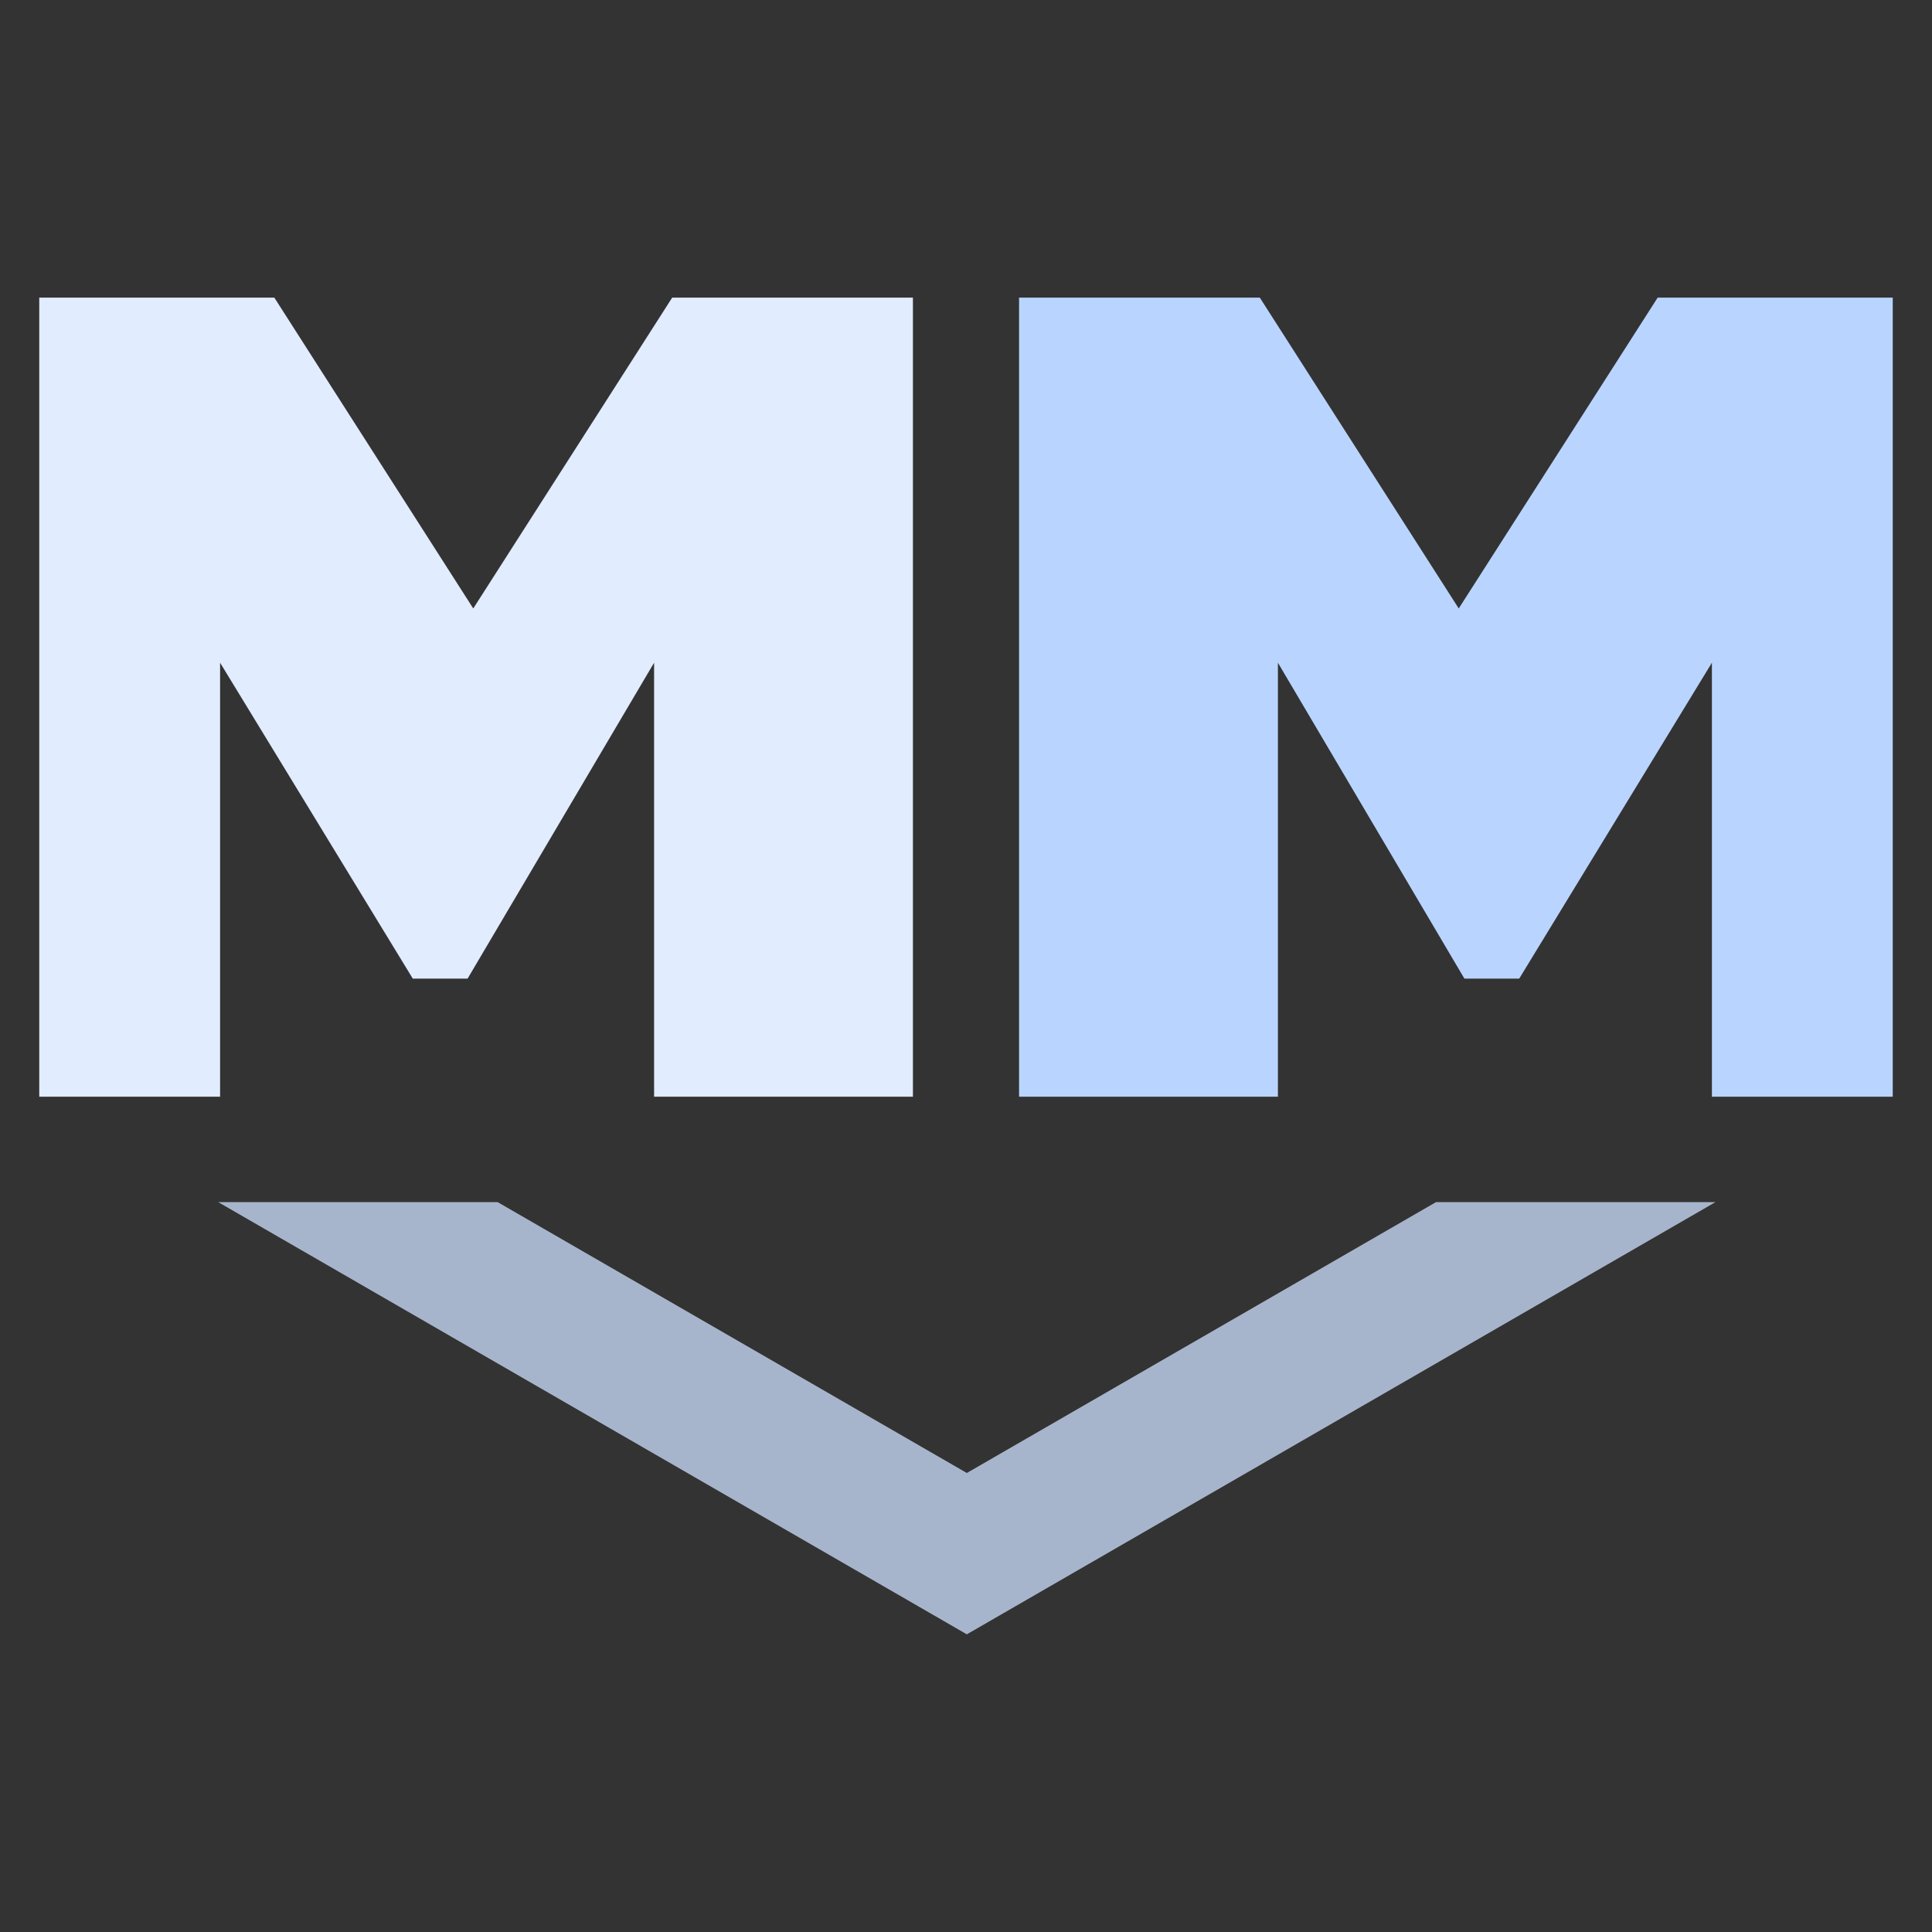
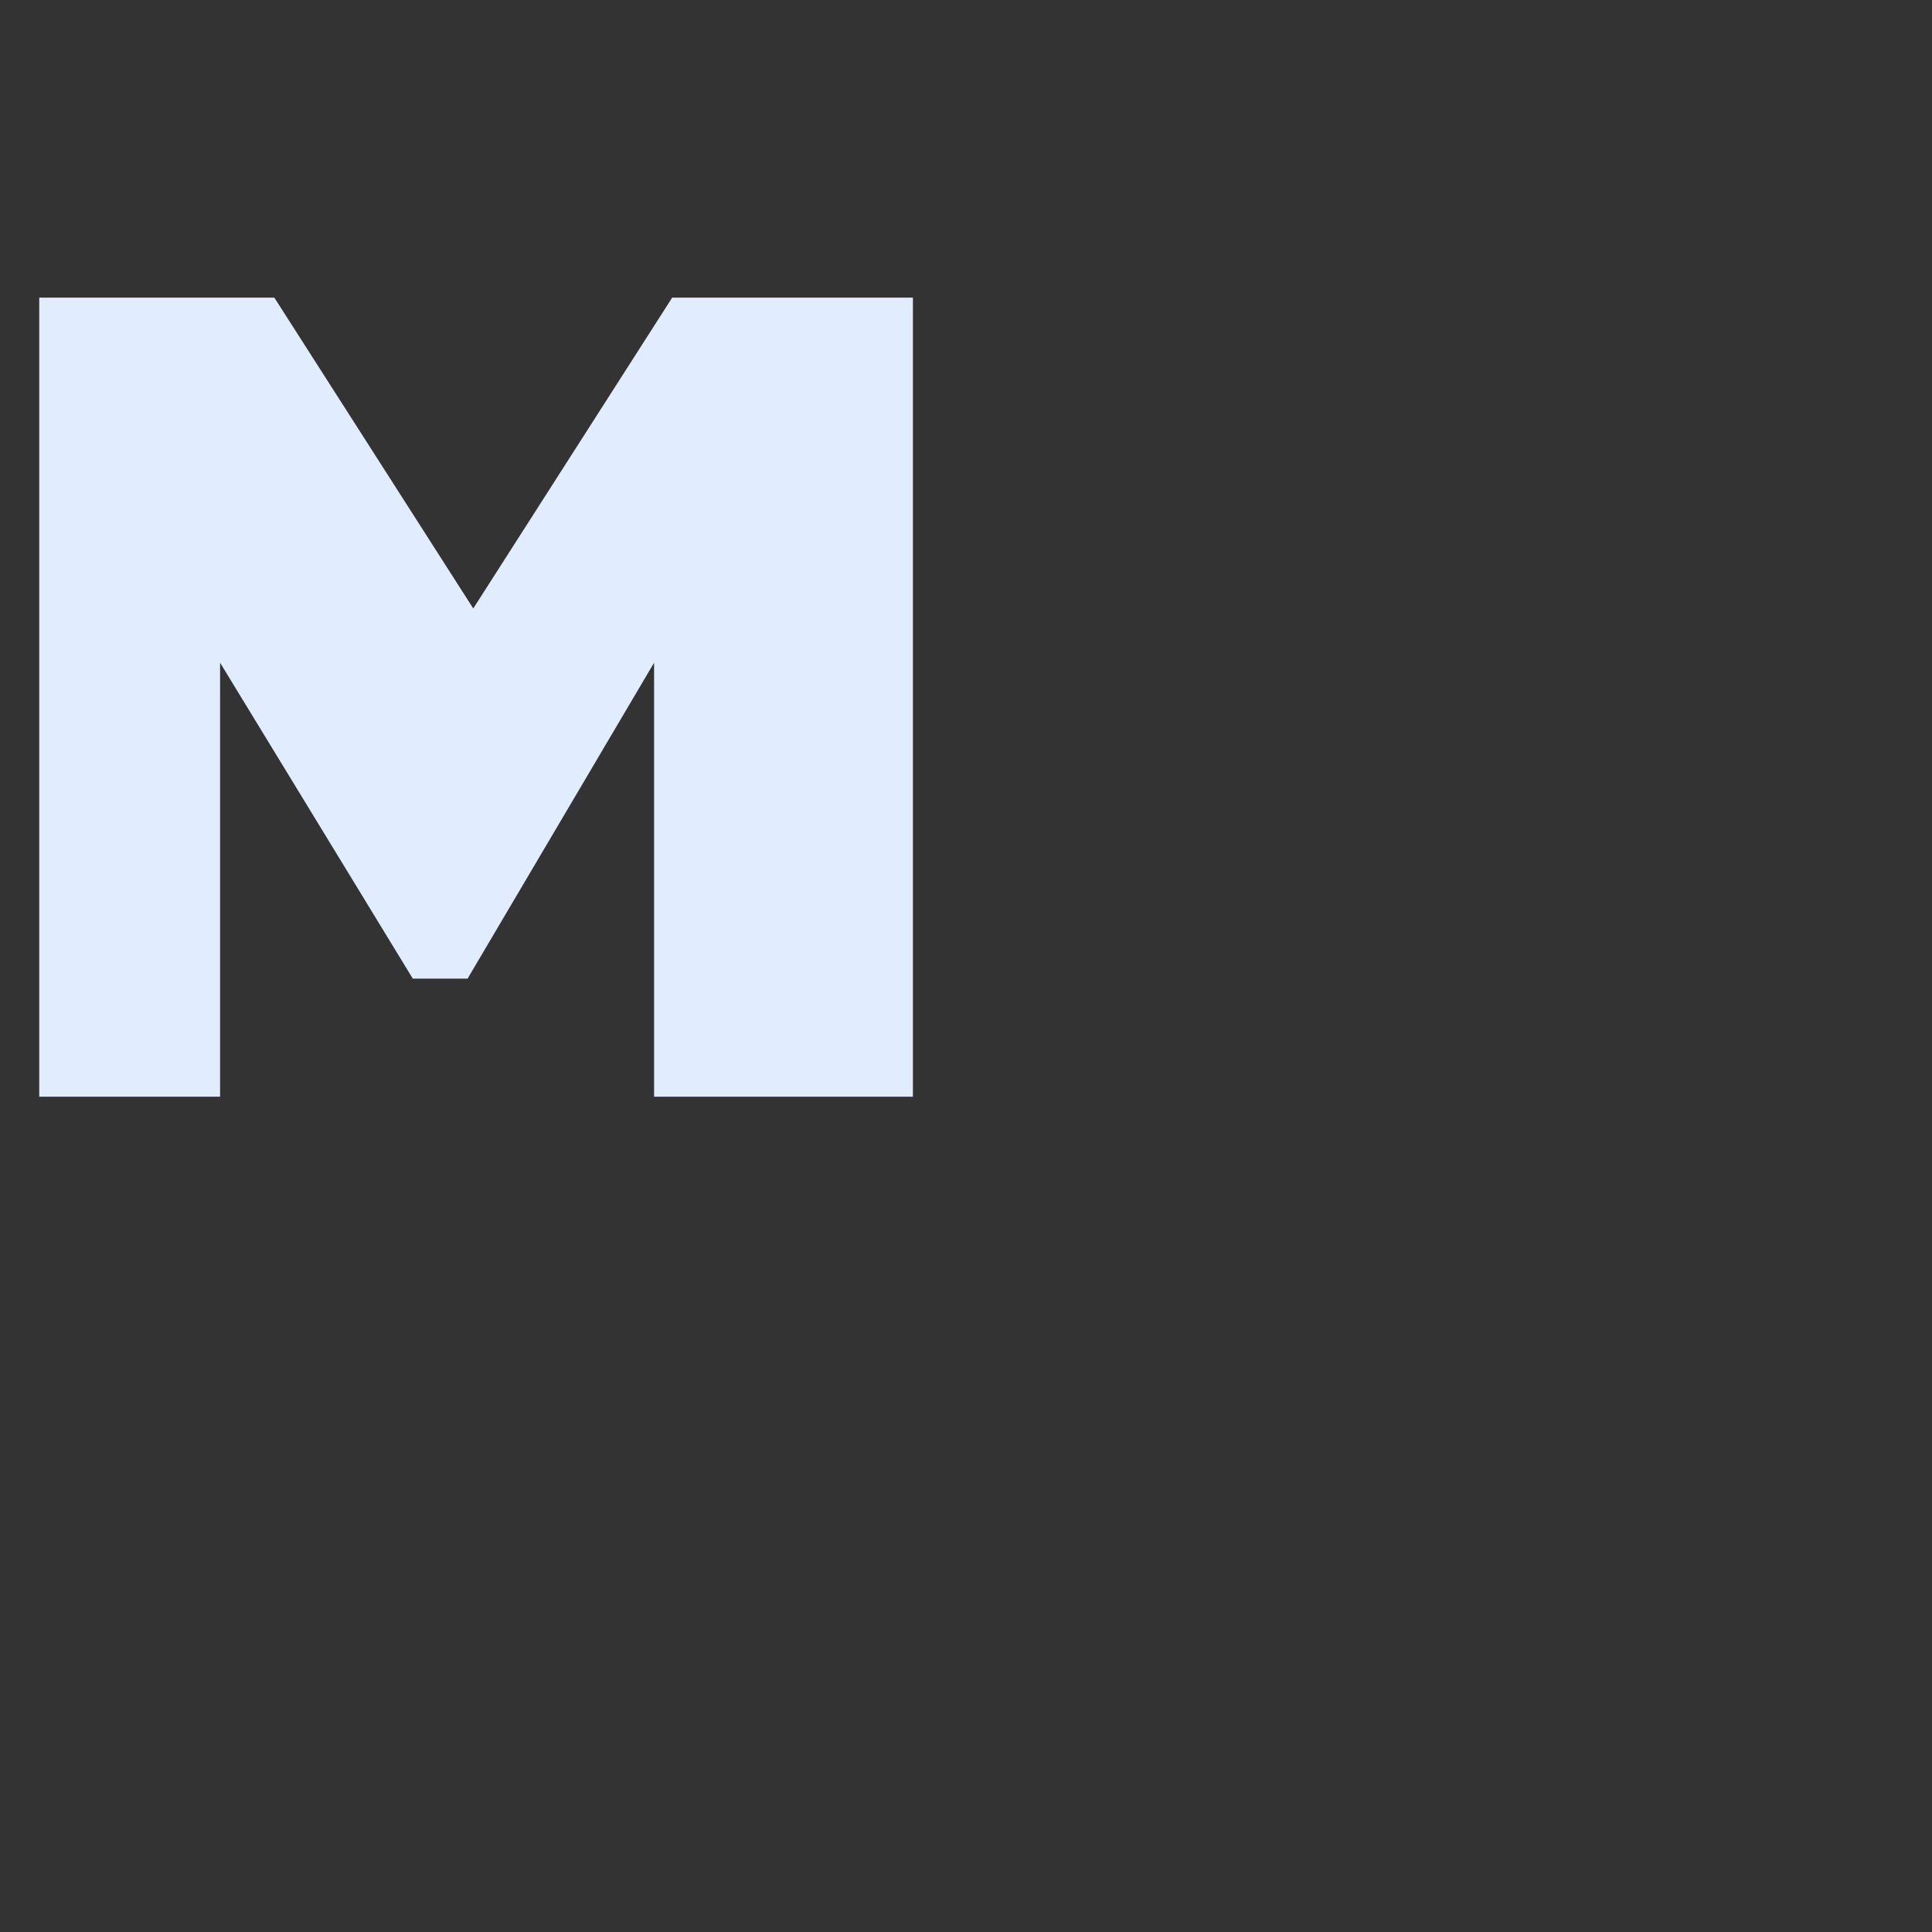
<svg xmlns="http://www.w3.org/2000/svg" xmlns:ns1="http://www.inkscape.org/namespaces/inkscape" xmlns:ns2="http://sodipodi.sourceforge.net/DTD/sodipodi-0.dtd" width="100" height="100" viewBox="0 0 100 100" id="svg2" version="1.1" ns1:version="0.91 r13725" ns2:docname="MarkdownLivePreview.svg">
  <rect x="0" y="0" width="100" height="100" fill="#333333" stroke="none" />
  <defs id="defs4" />
  <ns2:namedview id="base" pagecolor="#2196f3" bordercolor="#666666" borderopacity="1.0" ns1:pageopacity="0" ns1:pageshadow="2" ns1:zoom="2.8" ns1:cx="36.574985" ns1:cy="6.9424003" ns1:document-units="px" ns1:current-layer="layer1" showgrid="false" showborder="true" ns1:window-width="1920" ns1:window-height="1018" ns1:window-x="-8" ns1:window-y="-8" ns1:window-maximized="1" fit-margin-top="0" fit-margin-left="0" fit-margin-right="0" fit-margin-bottom="0" ns1:showpageshadow="false" units="px" showguides="true" ns1:guide-bbox="true" ns1:snap-global="false" />
  <g ns1:label="Layer 1" ns1:groupmode="layer" id="layer1" transform="translate(-349.874,-434.147)">
    <g style="font-style:normal;font-variant:normal;font-weight:normal;font-stretch:normal;font-size:59.905px;font-family:Candal;-inkscape-font-specification:Candal;text-align:start;text-anchor:start;opacity:1;fill:#e1ecff;fill-opacity:1;stroke:#ef524f;stroke-width:3.752;stroke-linecap:butt;stroke-linejoin:miter;stroke-miterlimit:4;stroke-dasharray:none;stroke-opacity:1" id="text7027" transform="translate(-0.135,-12.064)">
      <path d="m 352.041,461.617 12.168,0 10.296,16.088 10.296,-16.088 12.461,0 0,41.36 -13.397,0 0,-22.464 -9.653,16.351 -2.837,0 -9.974,-16.351 0,22.464 -9.36,0 0,-41.36 z" style="fill:#e1ecff;fill-opacity:1;stroke:none" id="path7039" ns1:connector-curvature="0" />
    </g>
    <g transform="matrix(-1,0,0,1,-0.135,-12.064)" style="font-style:normal;font-variant:normal;font-weight:normal;font-stretch:normal;font-size:59.905px;font-family:Candal;-inkscape-font-specification:Candal;text-align:start;text-anchor:start;opacity:1;fill:#b9d5ff;fill-opacity:1;stroke:#ef524f;stroke-width:3.752;stroke-linecap:butt;stroke-linejoin:miter;stroke-miterlimit:4;stroke-dasharray:none;stroke-opacity:1" id="text7031">
-       <path d="m -447.977,461.617 12.168,0 10.296,16.088 10.296,-16.088 12.461,0 0,41.36 -13.397,0 0,-22.464 -9.653,16.351 -2.837,0 -9.974,-16.351 0,22.464 -9.36,0 0,-41.36 z" style="fill:#b9d5ff;fill-opacity:1;stroke:none" id="path7036" ns1:connector-curvature="0" />
-     </g>
-     <path style="opacity:0.75;fill:#cde0ff;fill-opacity:1;stroke:none;stroke-width:1.002;stroke-linecap:butt;stroke-linejoin:miter;stroke-miterlimit:4;stroke-dasharray:none;stroke-opacity:1" d="m 375.631,496.368 24.286,14.021 24.286,-14.021 14.464,0 -38.75,22.372 -38.75,-22.372 z" id="path7081" ns1:connector-curvature="0" />
+       </g>
  </g>
</svg>